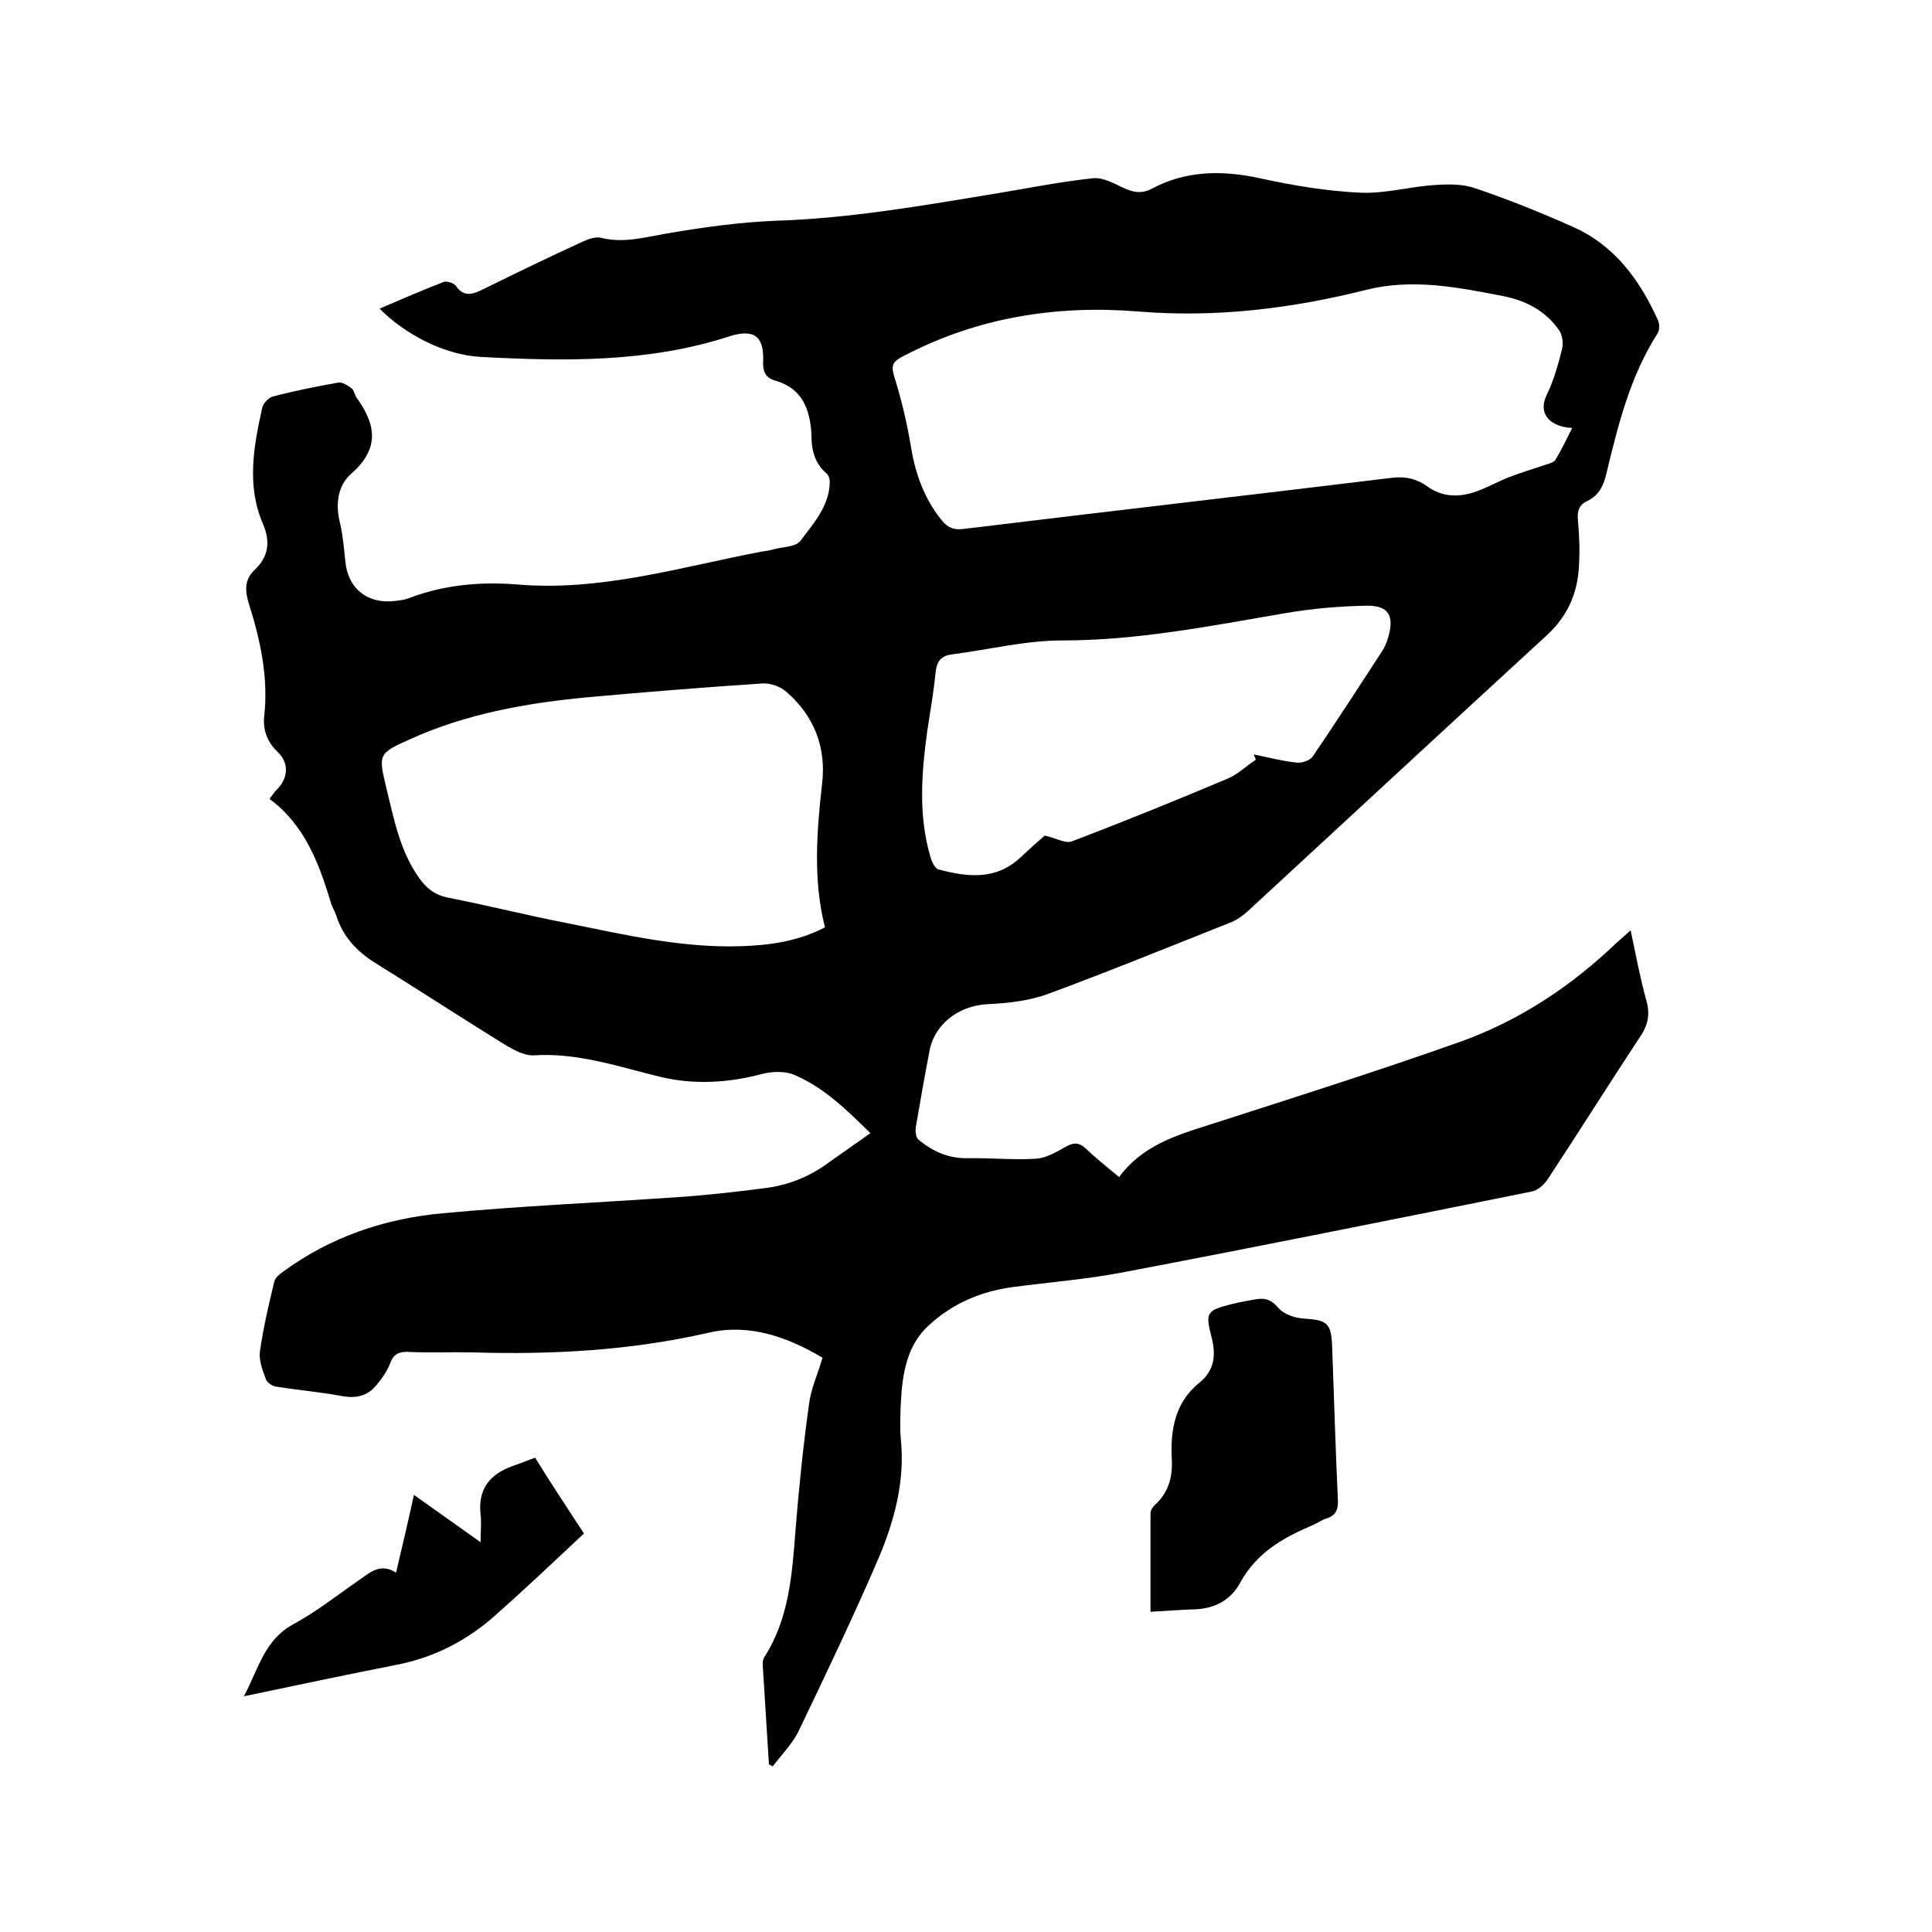
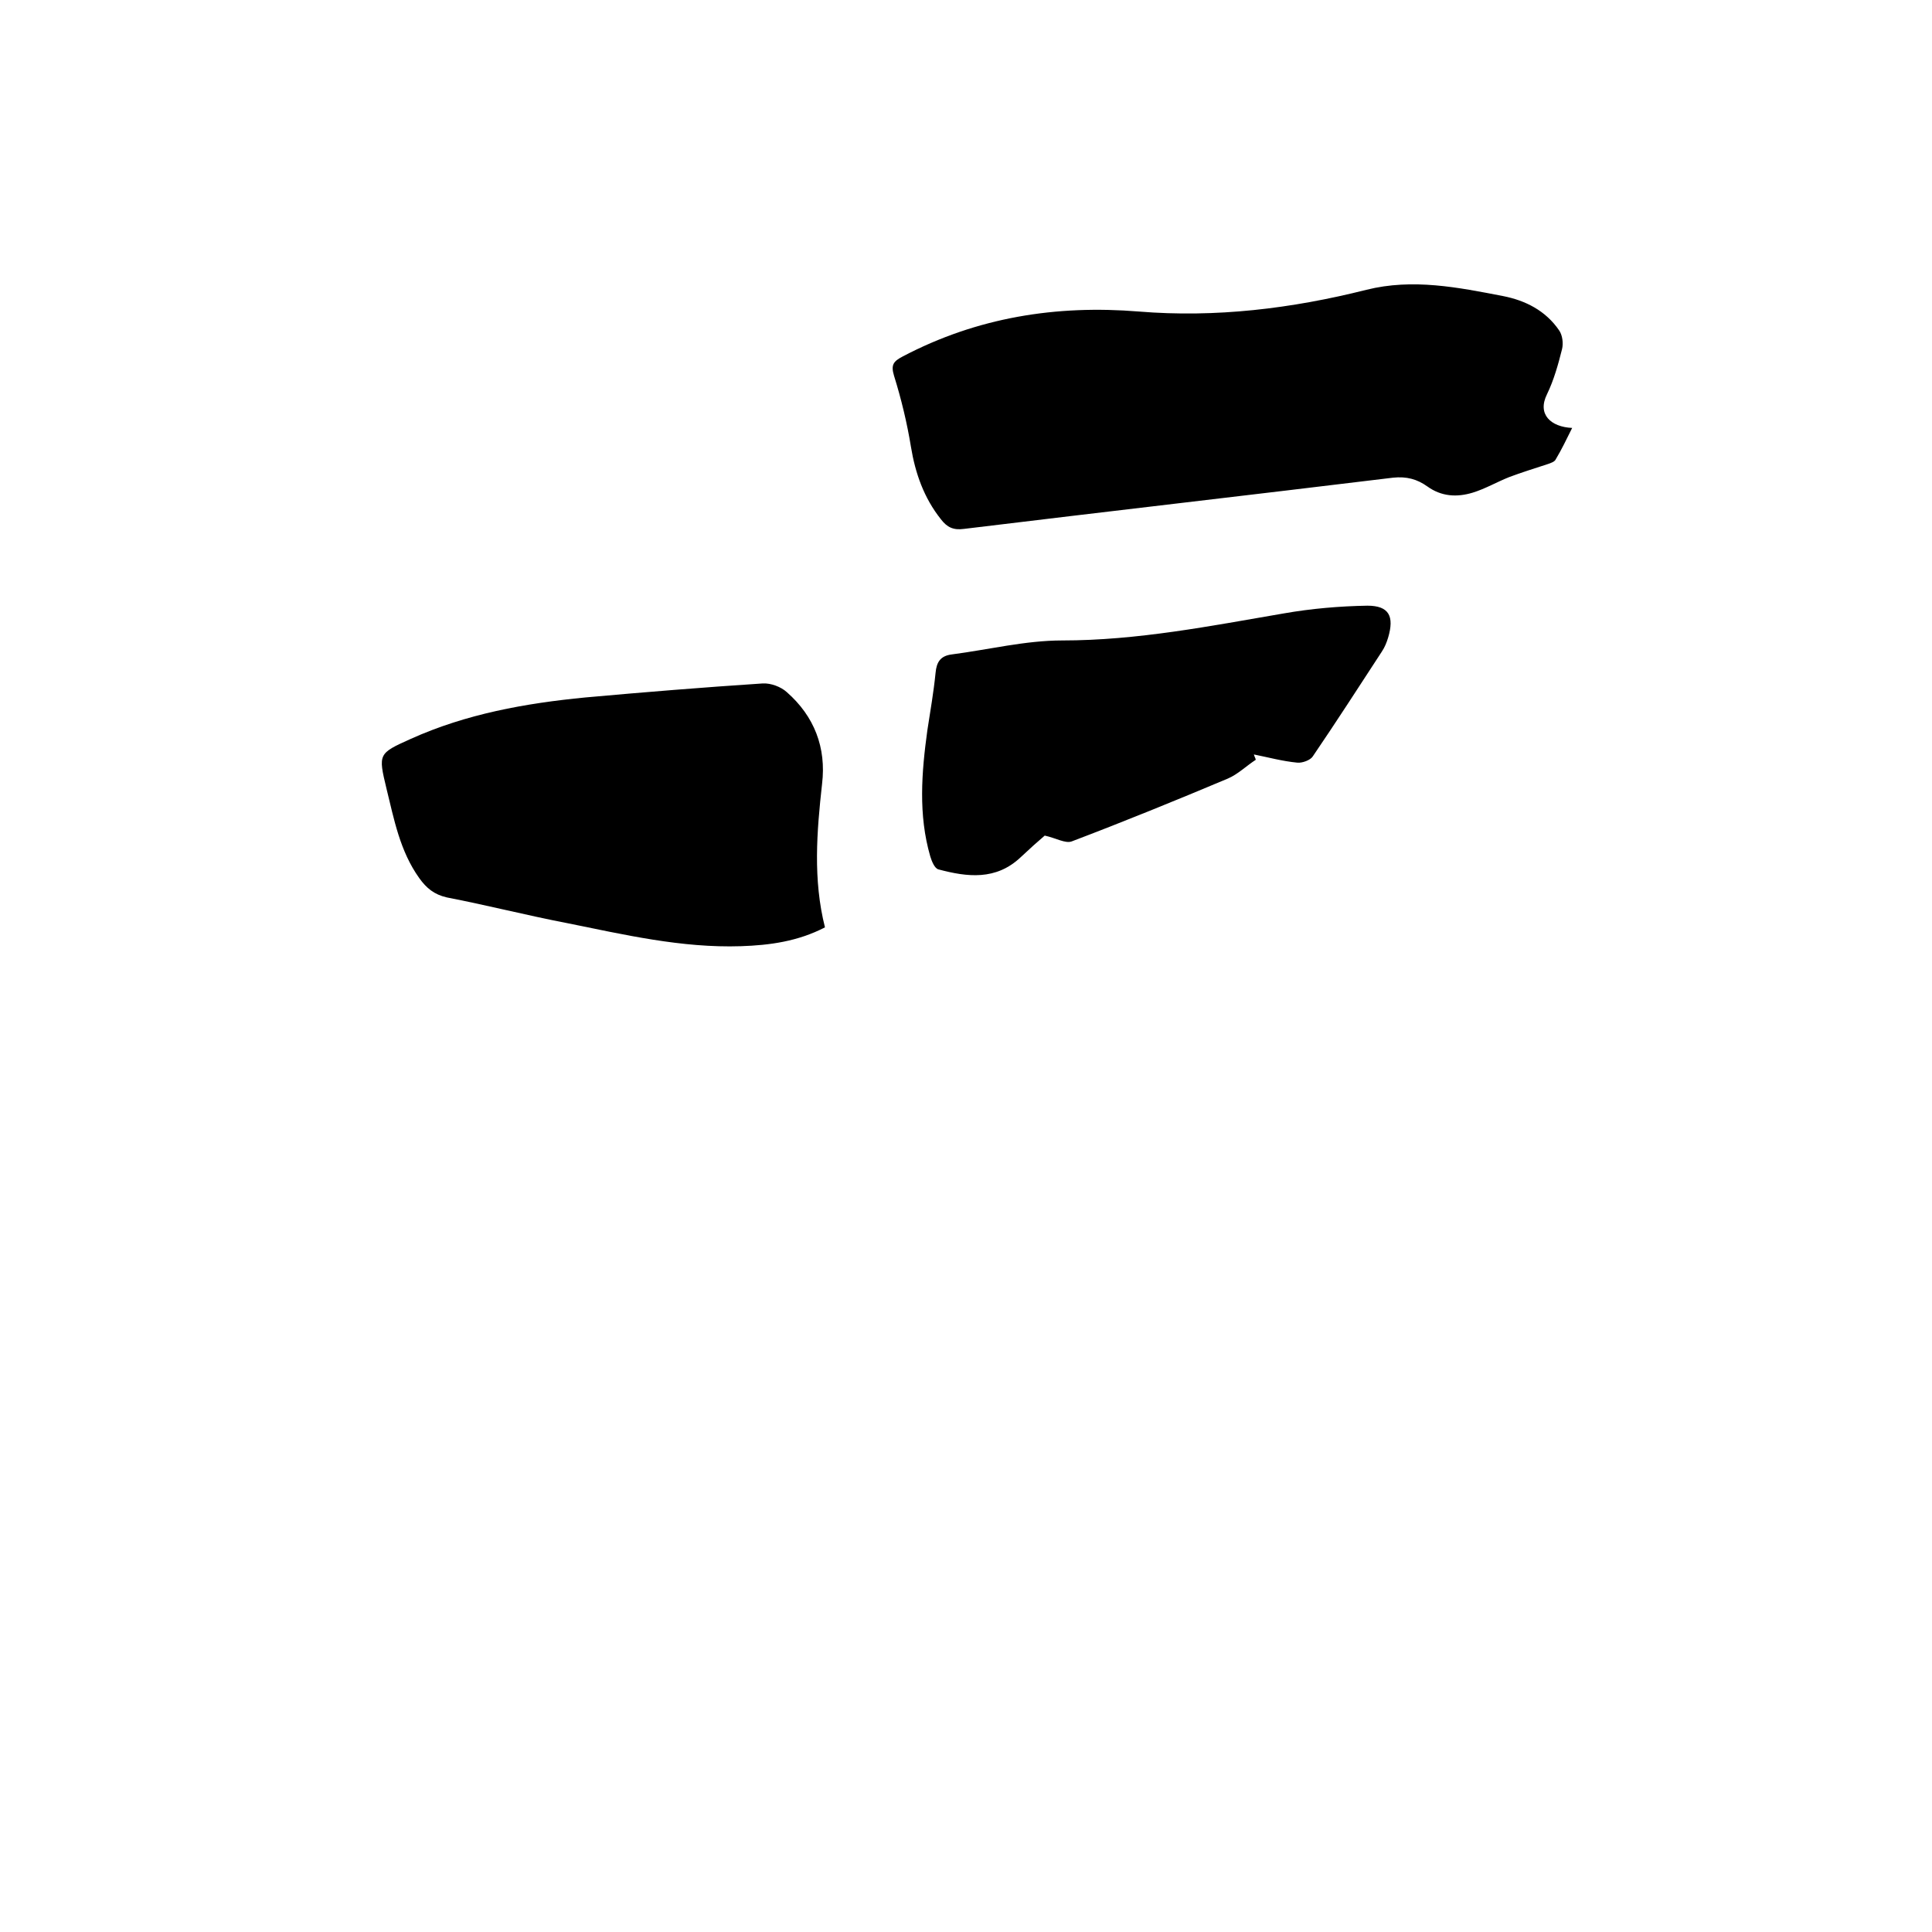
<svg xmlns="http://www.w3.org/2000/svg" enable-background="new 0 0 400 400" viewBox="0 0 400 400">
-   <path d="m180.2 234.6c-4.7-4.6-9.4-9.3-15.6-12-2-.9-4.8-.8-7-.2-6.9 1.8-13.8 2.2-20.7.6-8.7-2.1-17.2-5.1-26.4-4.5-2.2.1-4.6-1.4-6.6-2.6-8.7-5.4-17.3-11-26-16.4-3.9-2.4-6.9-5.5-8.3-10-.3-.8-.7-1.5-1-2.3-2.5-8.3-5.4-16.3-12.8-21.8.7-.9 1-1.4 1.4-1.8 2.4-2.3 2.8-5.5.3-7.9-2.2-2.1-3.1-4.6-2.8-7.4.9-8.1-.8-15.8-3.2-23.4-.8-2.6-.9-4.9 1.2-6.9 2.9-2.7 3.3-5.8 1.8-9.4-3.5-8-2-16.1-.2-24.2.2-.9 1.3-2.1 2.2-2.3 4.5-1.2 9.1-2.1 13.6-2.9.8-.1 1.9.6 2.7 1.2.5.4.6 1.3 1 1.9 4 5.5 4.9 10.5-1 15.7-2.9 2.5-3.4 6.4-2.4 10.3.6 2.6.8 5.2 1.1 7.9.5 5.7 4.7 9 10.5 8.2.8-.1 1.7-.2 2.5-.5 7.3-2.8 14.8-3.5 22.5-2.9 17.4 1.5 33.9-3.6 50.7-6.8.7-.1 1.5-.2 2.2-.4 2-.6 4.8-.5 5.8-1.8 2.7-3.6 6-7.2 6.1-12.2 0-.6-.2-1.3-.6-1.7-2.5-2.1-3.2-4.9-3.2-7.9 0-.1 0-.2 0-.3-.3-5.2-1.9-9.5-7.5-11.1-2.1-.6-2.6-2-2.5-4.1.2-5.2-2-6.7-7.2-5-16.7 5.4-34 5.1-51.2 4.2-7.8-.4-16-4.9-21-10 4.4-1.9 8.8-3.8 13.2-5.5.7-.3 2.2.2 2.6.8 1.6 2.3 3.3 1.8 5.4.8 6.9-3.4 13.9-6.8 20.9-10 1.1-.5 2.5-1 3.6-.8 4.6 1.2 8.9 0 13.4-.8 7.6-1.3 15.3-2.4 23-2.7 15.5-.5 30.7-3.2 45.9-5.7 6.6-1.1 13.1-2.4 19.7-3.1 2-.2 4.2 1 6.1 1.9 2 1 3.9 1.4 6 .3 7.1-3.8 14.6-3.9 22.4-2.2 6.9 1.5 14 2.7 21 3 5.1.2 10.2-1.3 15.4-1.6 2.8-.2 5.8-.2 8.3.7 6.8 2.3 13.5 5 20 7.9 8.7 3.8 14 11 17.8 19.5.3.7.3 2-.1 2.6-5.7 8.9-8.2 19-10.6 29-.6 2.5-1.5 4.5-3.9 5.7-1.8.8-2.2 2.1-2 4.1.3 3.1.4 6.3.2 9.5-.3 5.5-2.3 10.1-6.4 14-20.7 19-41.4 38.2-62.1 57.3-1 .9-2.2 1.8-3.4 2.3-12.6 5-25.1 10.1-37.8 14.8-4 1.5-8.4 2-12.7 2.2-6 .3-11.1 4.1-12.1 9.9-1 5.2-1.9 10.4-2.8 15.6-.1.8 0 2 .5 2.5 3 2.5 6.3 4 10.4 3.9 4.6-.1 9.3.4 13.9.1 2.2-.1 4.3-1.4 6.3-2.5 1.6-.9 2.7-.9 4.1.4 2.1 2 4.5 3.9 6.9 5.9 4.7-6.4 11.6-8.6 18.6-10.8 17.4-5.6 34.8-11.1 52-17.2 12.3-4.4 23-11.5 32.5-20.6.8-.7 1.6-1.4 2.8-2.5 1.1 5.2 2 10 3.3 14.7.8 2.9.2 5.2-1.5 7.6-6.4 9.7-12.6 19.6-19 29.3-.7 1.1-2.1 2.3-3.3 2.5-28.3 5.7-56.6 11.4-85 16.8-7.5 1.4-15.1 2-22.6 3-6.5.9-12.3 3.4-17.1 7.8-4.7 4.2-5.6 10.2-5.9 16.3-.1 2.4-.2 4.9 0 7.3.9 8.7-1.3 16.9-4.6 24.7-5.2 12.1-10.9 24-16.6 35.9-1.3 2.6-3.5 4.8-5.3 7.2-.3-.1-.5-.3-.8-.4-.4-6.9-.9-13.9-1.3-20.8 0-.5.1-1.1.4-1.5 5.1-8 5.7-17.1 6.4-26.2.7-8.7 1.6-17.5 2.8-26.1.4-3.2 1.8-6.2 2.8-9.6-7.3-4.3-15.1-7.1-23.5-5.2-16.1 3.7-32.4 4.6-48.9 4.1-4.4-.1-8.9.1-13.3-.1-1.9-.1-3.1.4-3.8 2.3-.6 1.6-1.7 3.2-2.8 4.5-1.9 2.4-4.4 2.9-7.4 2.3-4.4-.8-8.9-1.2-13.4-1.9-.8-.1-1.8-.8-2.1-1.4-.7-1.9-1.5-3.9-1.3-5.8.7-4.9 1.8-9.7 3-14.6.2-.8 1.1-1.5 1.8-2 9.8-7.2 21-11 33-12.1 16-1.5 32.1-2.2 48.1-3.3 6.2-.4 12.4-1.1 18.6-1.9 4.9-.6 9.4-2.4 13.4-5.4 2.8-2 5.6-3.9 8.5-6zm145.3-146c-4.4-.2-7.3-2.8-5.2-7 1.4-2.9 2.3-6.1 3.1-9.3.3-1.2.1-2.9-.6-3.9-2.8-4.1-7-6.2-11.6-7.1-9.3-1.8-18.7-3.7-28.3-1.3-15.5 3.9-31.2 5.8-47.1 4.5-17.1-1.4-33.5 1.2-48.9 9.3-1.9 1-2.5 1.7-1.8 4 1.5 4.8 2.7 9.8 3.5 14.7.9 5.5 2.7 10.6 6.2 15 1.3 1.7 2.6 2.3 4.8 2 29.6-3.6 59.2-7 88.8-10.6 2.8-.3 5 .3 7.1 1.8 2.9 2.1 6.1 2.3 9.4 1.3 2.6-.8 5-2.2 7.5-3.2 2.6-1 5.3-1.8 8-2.7.6-.2 1.5-.5 1.7-1 1.2-2 2.2-4.1 3.4-6.5zm-154.7 103.4c-2.5-9.9-1.7-19.8-.6-29.7.9-7.5-1.6-14-7.3-19-1.2-1.1-3.3-1.9-5-1.8-12.2.8-24.5 1.8-36.7 2.9-12.4 1.2-24.7 3.4-36.2 8.6-6.7 3-6.7 3.1-5 10.2 1.6 6.5 2.8 13 6.8 18.6 1.5 2.1 3.1 3.4 5.7 4 8.3 1.6 16.5 3.7 24.8 5.3 11.9 2.4 23.8 5.2 36.1 4.8 6-.2 11.8-1 17.4-3.9zm89.2-34.7c-.1-.4-.3-.7-.4-1.1 3 .6 5.9 1.4 9 1.7 1 .1 2.7-.5 3.2-1.3 4.9-7.2 9.6-14.5 14.3-21.7.6-.9 1-1.9 1.3-2.9 1.3-4.4.2-6.6-4.3-6.6-5.8.1-11.6.6-17.3 1.6-15.2 2.6-30.3 5.6-45.9 5.6-7.6 0-15.2 1.9-22.9 2.9-2.3.3-3.1 1.6-3.3 3.8-.4 4-1.1 8-1.7 11.9-1.2 8.7-1.9 17.5.6 26.1.3 1 .9 2.5 1.7 2.7 6 1.6 11.9 2.3 17-2.5 1.8-1.7 3.7-3.4 5-4.5 2.3.5 4.3 1.7 5.6 1.2 10.8-4.1 21.6-8.5 32.3-13 2.1-.9 3.8-2.6 5.8-3.9z" />
-   <path d="m238.2 333.7c0-7.2 0-13.8 0-20.4 0-.6.5-1.4 1-1.8 2.8-2.6 3.6-5.8 3.4-9.5-.3-6 .7-11.7 5.7-15.7 3.2-2.6 3.5-5.8 2.5-9.6-1.3-5-.9-5.4 4.2-6.7 1.6-.4 3.3-.7 5-1 1.9-.3 3.1 0 4.6 1.7 1.1 1.4 3.5 2.2 5.4 2.3 4.7.3 5.6.9 5.8 5.6.4 10.7.7 21.4 1.2 32 .1 2-.5 3.2-2.4 3.8-1 .3-1.9 1-2.9 1.4-6.1 2.6-11.6 5.7-15 12-1.9 3.5-5.3 5.3-9.5 5.4-2.8.1-5.6.3-9 .5z" />
-   <path d="m120.9 317.5c-6.2 5.8-12.1 11.4-18.2 16.8-5.9 5.3-12.8 8.9-20.7 10.4-10.2 2-20.5 4.2-31.5 6.5 3.1-5.9 4.3-11.7 10.2-14.9 4.8-2.6 9.2-6.1 13.7-9.2 2.2-1.5 4.3-3.6 7.6-1.5 1.3-5.5 2.5-10.6 3.7-16.1 4.6 3.3 8.9 6.3 13.8 9.8 0-2.3.2-4 0-5.7-.6-5.3 1.9-8.4 6.7-10.1 1.5-.5 2.9-1.1 4.6-1.7 3.3 5.4 6.6 10.3 10.1 15.7z" />
+   <path d="m180.2 234.6zm145.3-146c-4.4-.2-7.3-2.8-5.2-7 1.4-2.9 2.3-6.1 3.1-9.3.3-1.2.1-2.9-.6-3.9-2.8-4.1-7-6.2-11.6-7.1-9.3-1.8-18.7-3.7-28.3-1.3-15.5 3.9-31.2 5.8-47.1 4.5-17.1-1.4-33.5 1.2-48.9 9.3-1.9 1-2.5 1.7-1.8 4 1.5 4.8 2.7 9.8 3.5 14.7.9 5.5 2.7 10.6 6.2 15 1.3 1.7 2.6 2.3 4.8 2 29.6-3.6 59.2-7 88.8-10.6 2.8-.3 5 .3 7.1 1.8 2.9 2.1 6.1 2.3 9.4 1.3 2.6-.8 5-2.2 7.5-3.2 2.6-1 5.3-1.8 8-2.7.6-.2 1.5-.5 1.7-1 1.2-2 2.2-4.1 3.4-6.5zm-154.7 103.4c-2.5-9.9-1.7-19.8-.6-29.7.9-7.5-1.6-14-7.3-19-1.2-1.1-3.3-1.9-5-1.8-12.2.8-24.5 1.8-36.7 2.9-12.4 1.2-24.7 3.4-36.2 8.6-6.7 3-6.7 3.1-5 10.2 1.6 6.5 2.8 13 6.8 18.6 1.5 2.1 3.1 3.4 5.7 4 8.3 1.6 16.5 3.7 24.8 5.3 11.9 2.4 23.8 5.2 36.1 4.8 6-.2 11.8-1 17.4-3.9zm89.2-34.7c-.1-.4-.3-.7-.4-1.1 3 .6 5.9 1.4 9 1.7 1 .1 2.7-.5 3.2-1.3 4.9-7.2 9.6-14.5 14.3-21.7.6-.9 1-1.9 1.3-2.9 1.3-4.4.2-6.6-4.3-6.6-5.8.1-11.6.6-17.3 1.6-15.2 2.6-30.3 5.6-45.9 5.6-7.6 0-15.2 1.9-22.9 2.9-2.3.3-3.1 1.6-3.3 3.8-.4 4-1.1 8-1.7 11.9-1.2 8.7-1.9 17.5.6 26.1.3 1 .9 2.5 1.7 2.7 6 1.6 11.9 2.3 17-2.5 1.8-1.7 3.7-3.4 5-4.5 2.3.5 4.3 1.7 5.6 1.2 10.8-4.1 21.6-8.5 32.3-13 2.1-.9 3.8-2.6 5.8-3.9z" />
</svg>